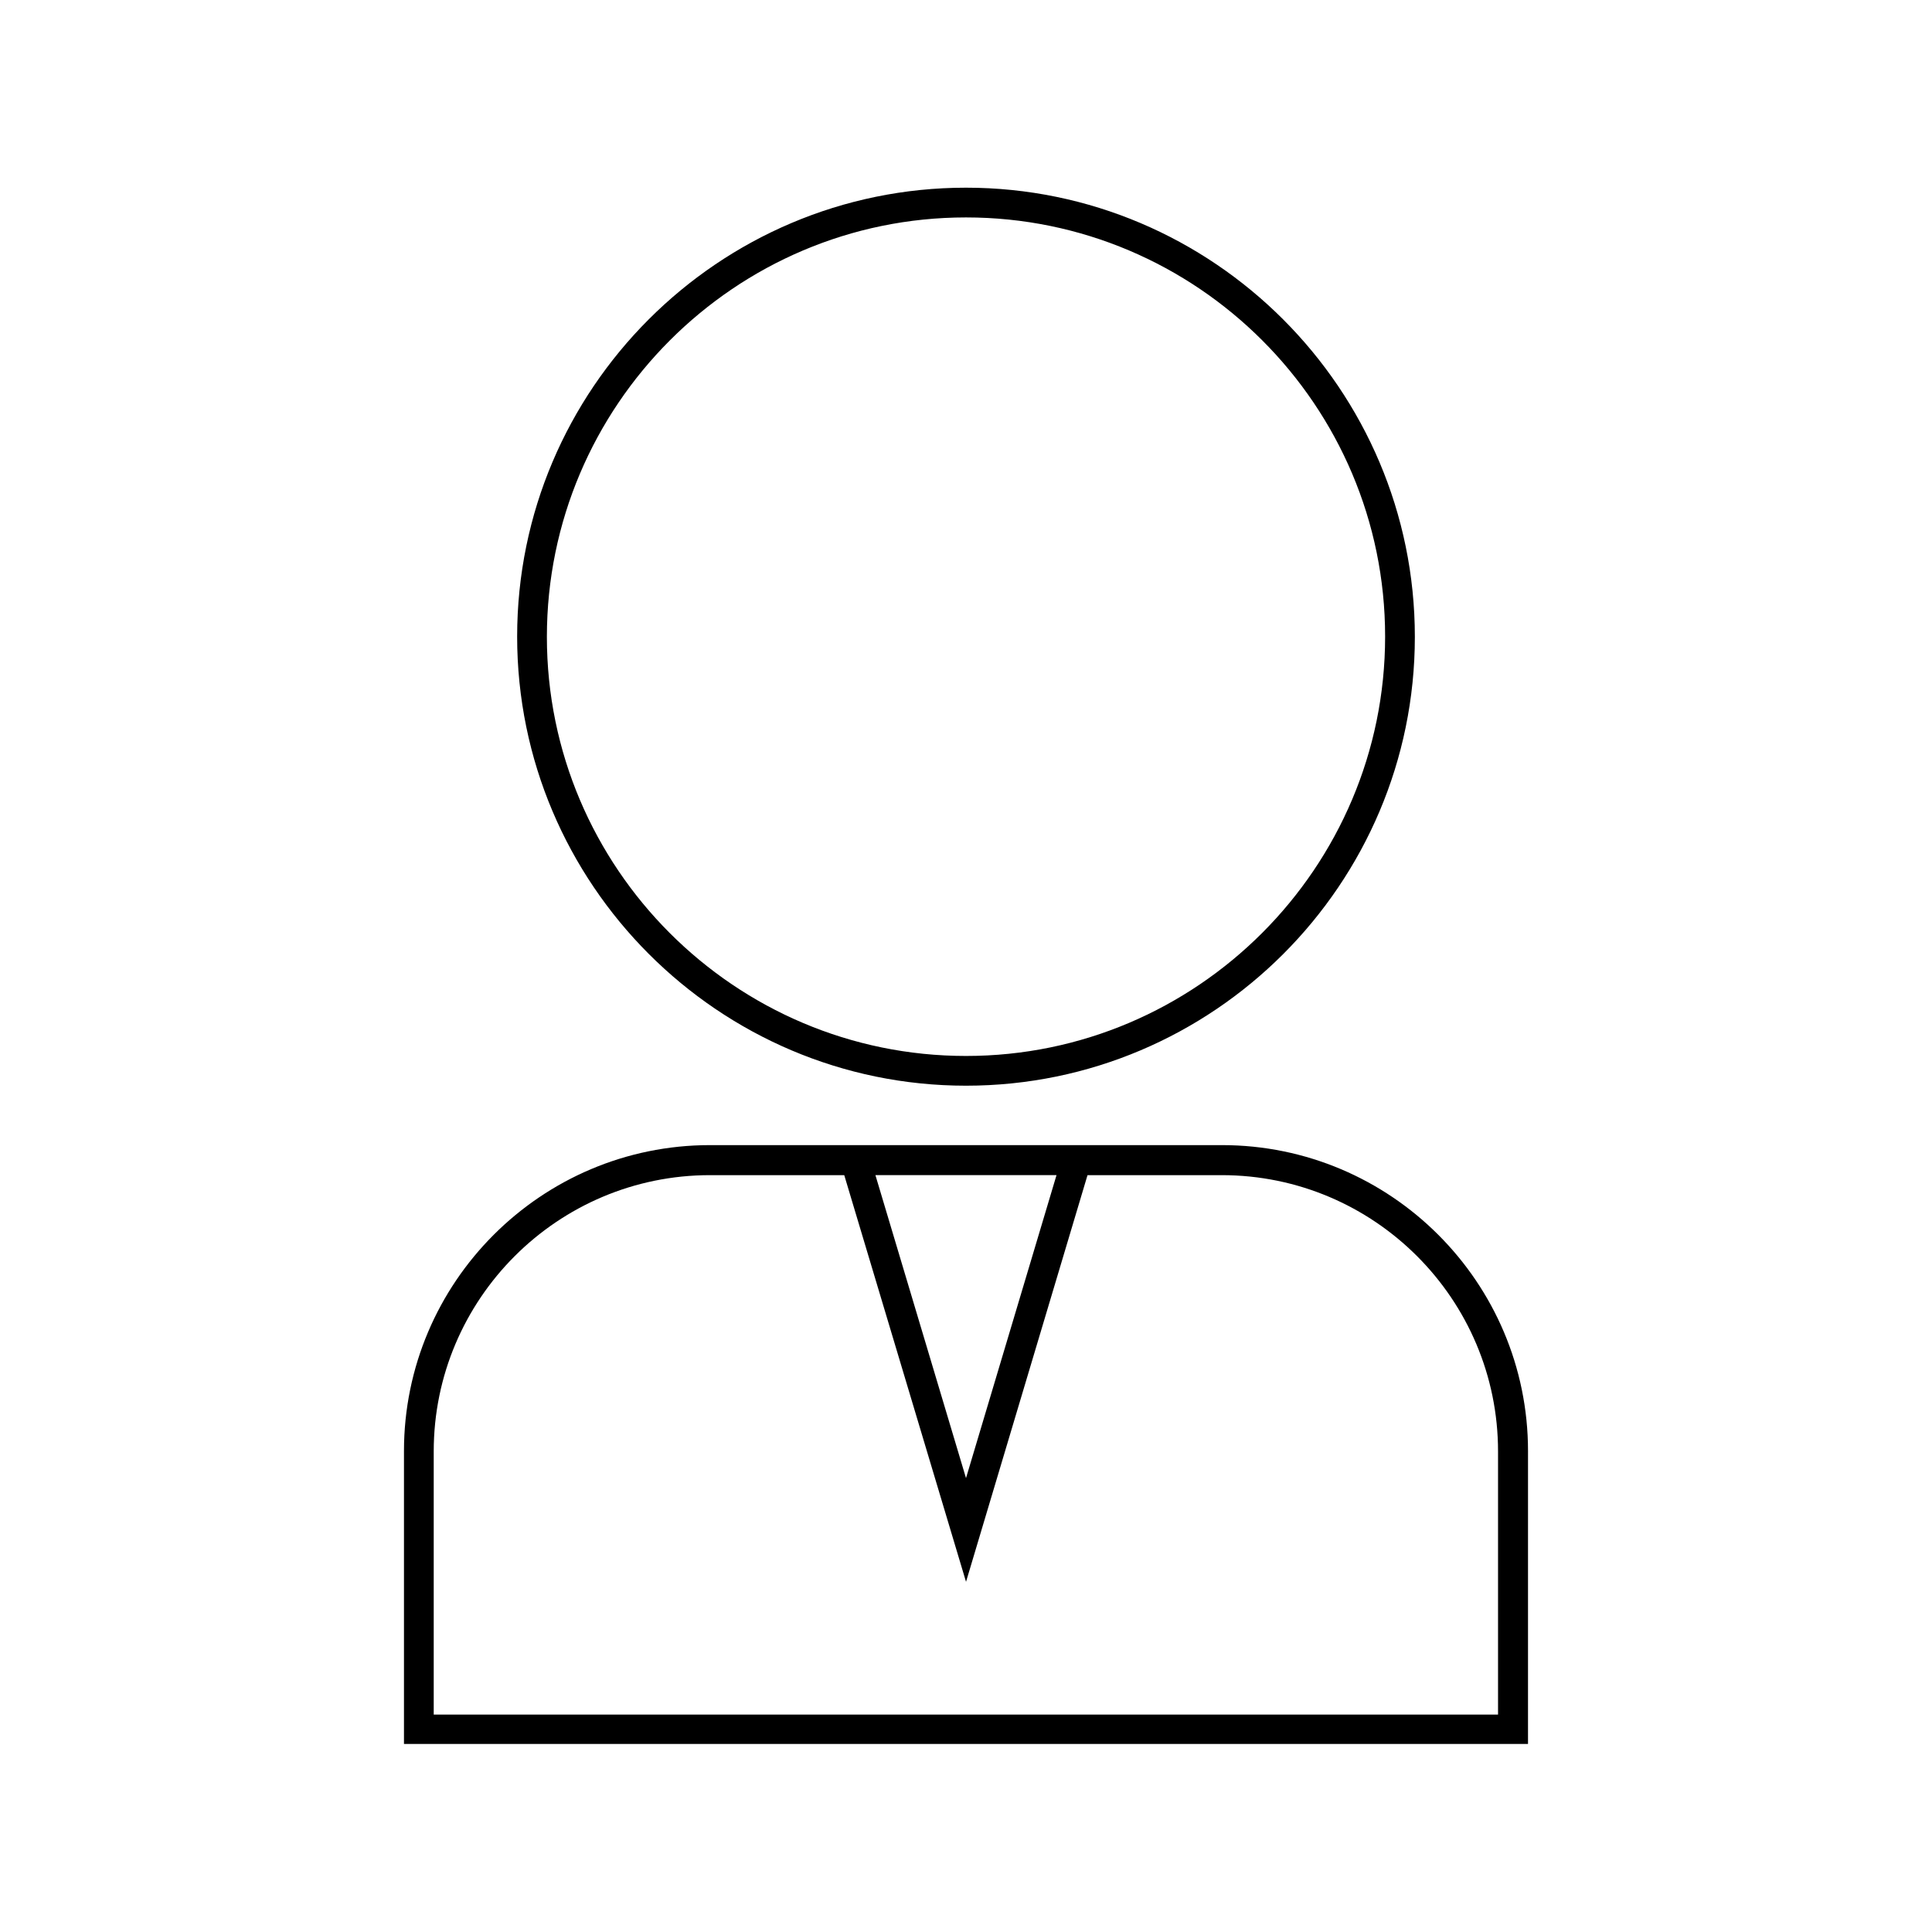
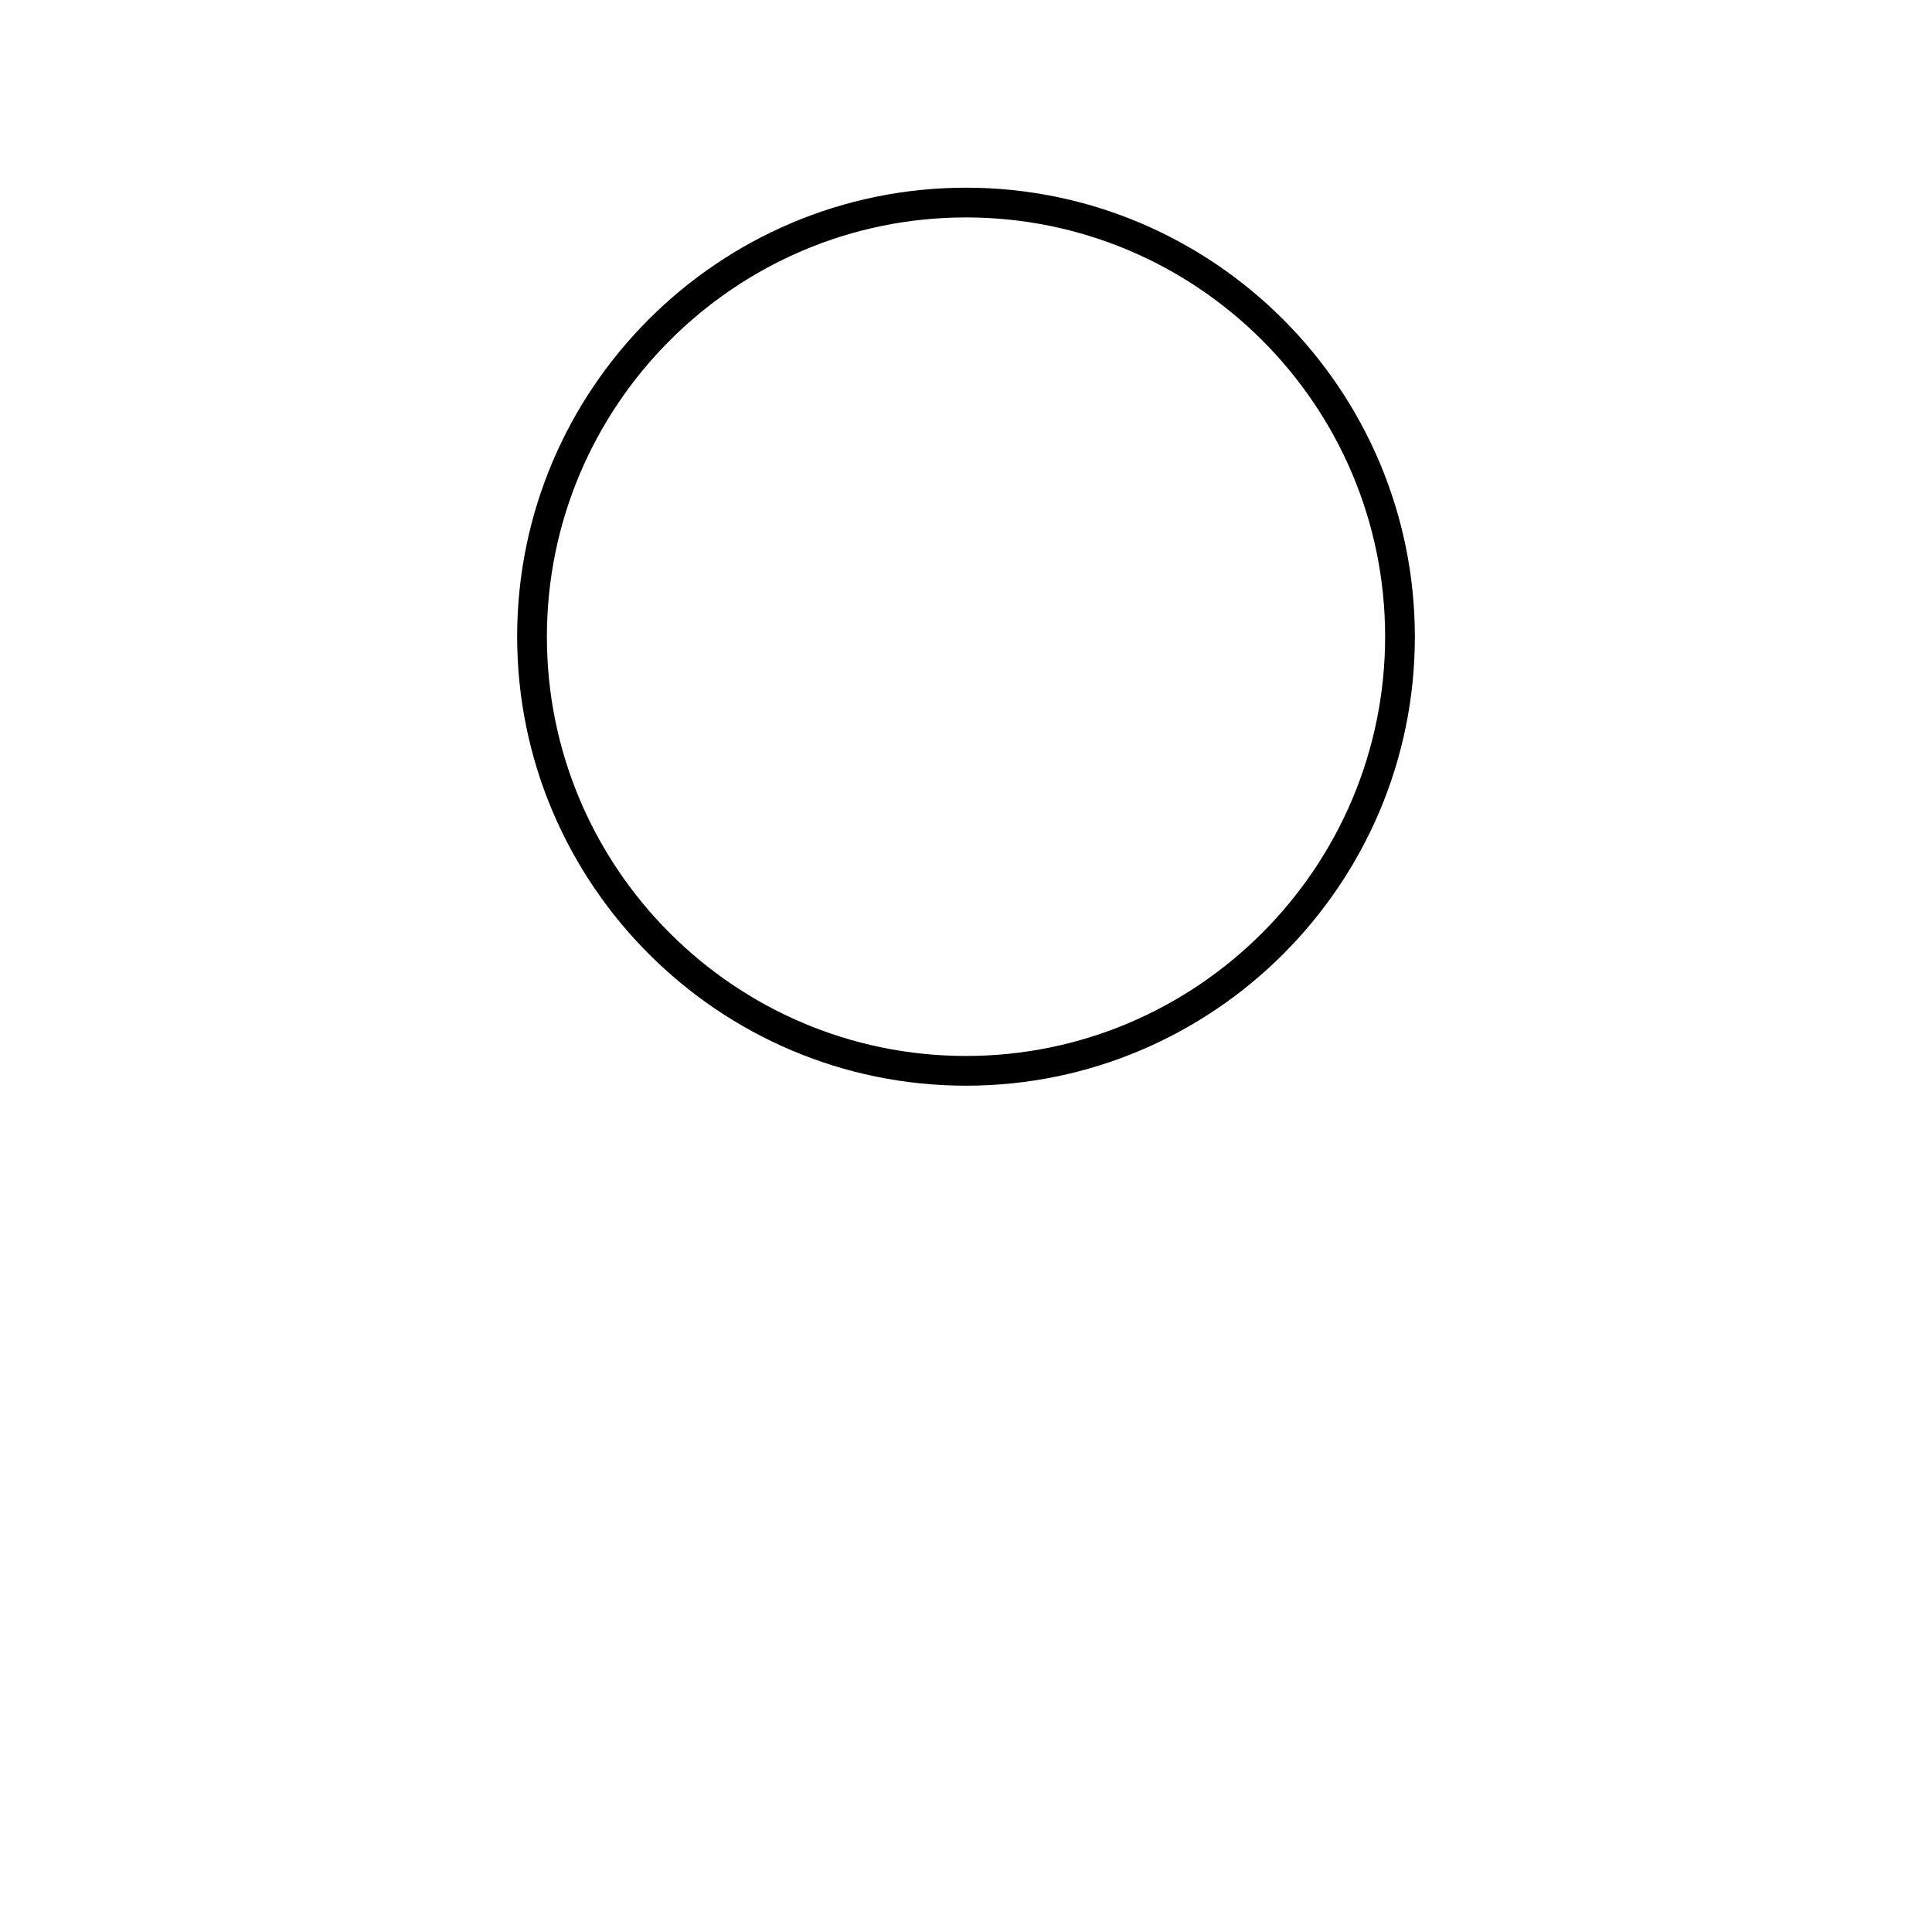
<svg xmlns="http://www.w3.org/2000/svg" fill="#000000" width="800px" height="800px" version="1.1" viewBox="144 144 512 512">
  <g>
    <path d="m400 431.72c65.574 0 118.95-53.371 118.95-118.95 0-65.574-53.371-119.03-118.95-119.03s-118.95 53.371-118.95 118.95c-0.004 65.578 53.371 119.03 118.95 119.03zm0-230.1c61.246 0 111.07 49.828 111.07 111.07 0 61.242-49.832 111.15-111.07 111.15-61.246 0-111.07-49.832-111.07-111.07 0-61.246 49.828-111.15 111.07-111.15z" />
-     <path d="m548.94 528.55c0-44.715-36.367-81.082-81.082-81.082h-135.72c-44.715 0-81.082 36.367-81.082 81.082v77.617h297.88zm-124.93-73.207-24.008 80.371-24.008-80.293h48.016zm117.06 143.04h-282.13v-69.746c0-40.383 32.828-73.211 73.211-73.211h35.582l32.273 107.77 32.195-107.77h35.582c40.383 0 73.211 32.828 73.211 73.211v69.746z" />
  </g>
</svg>